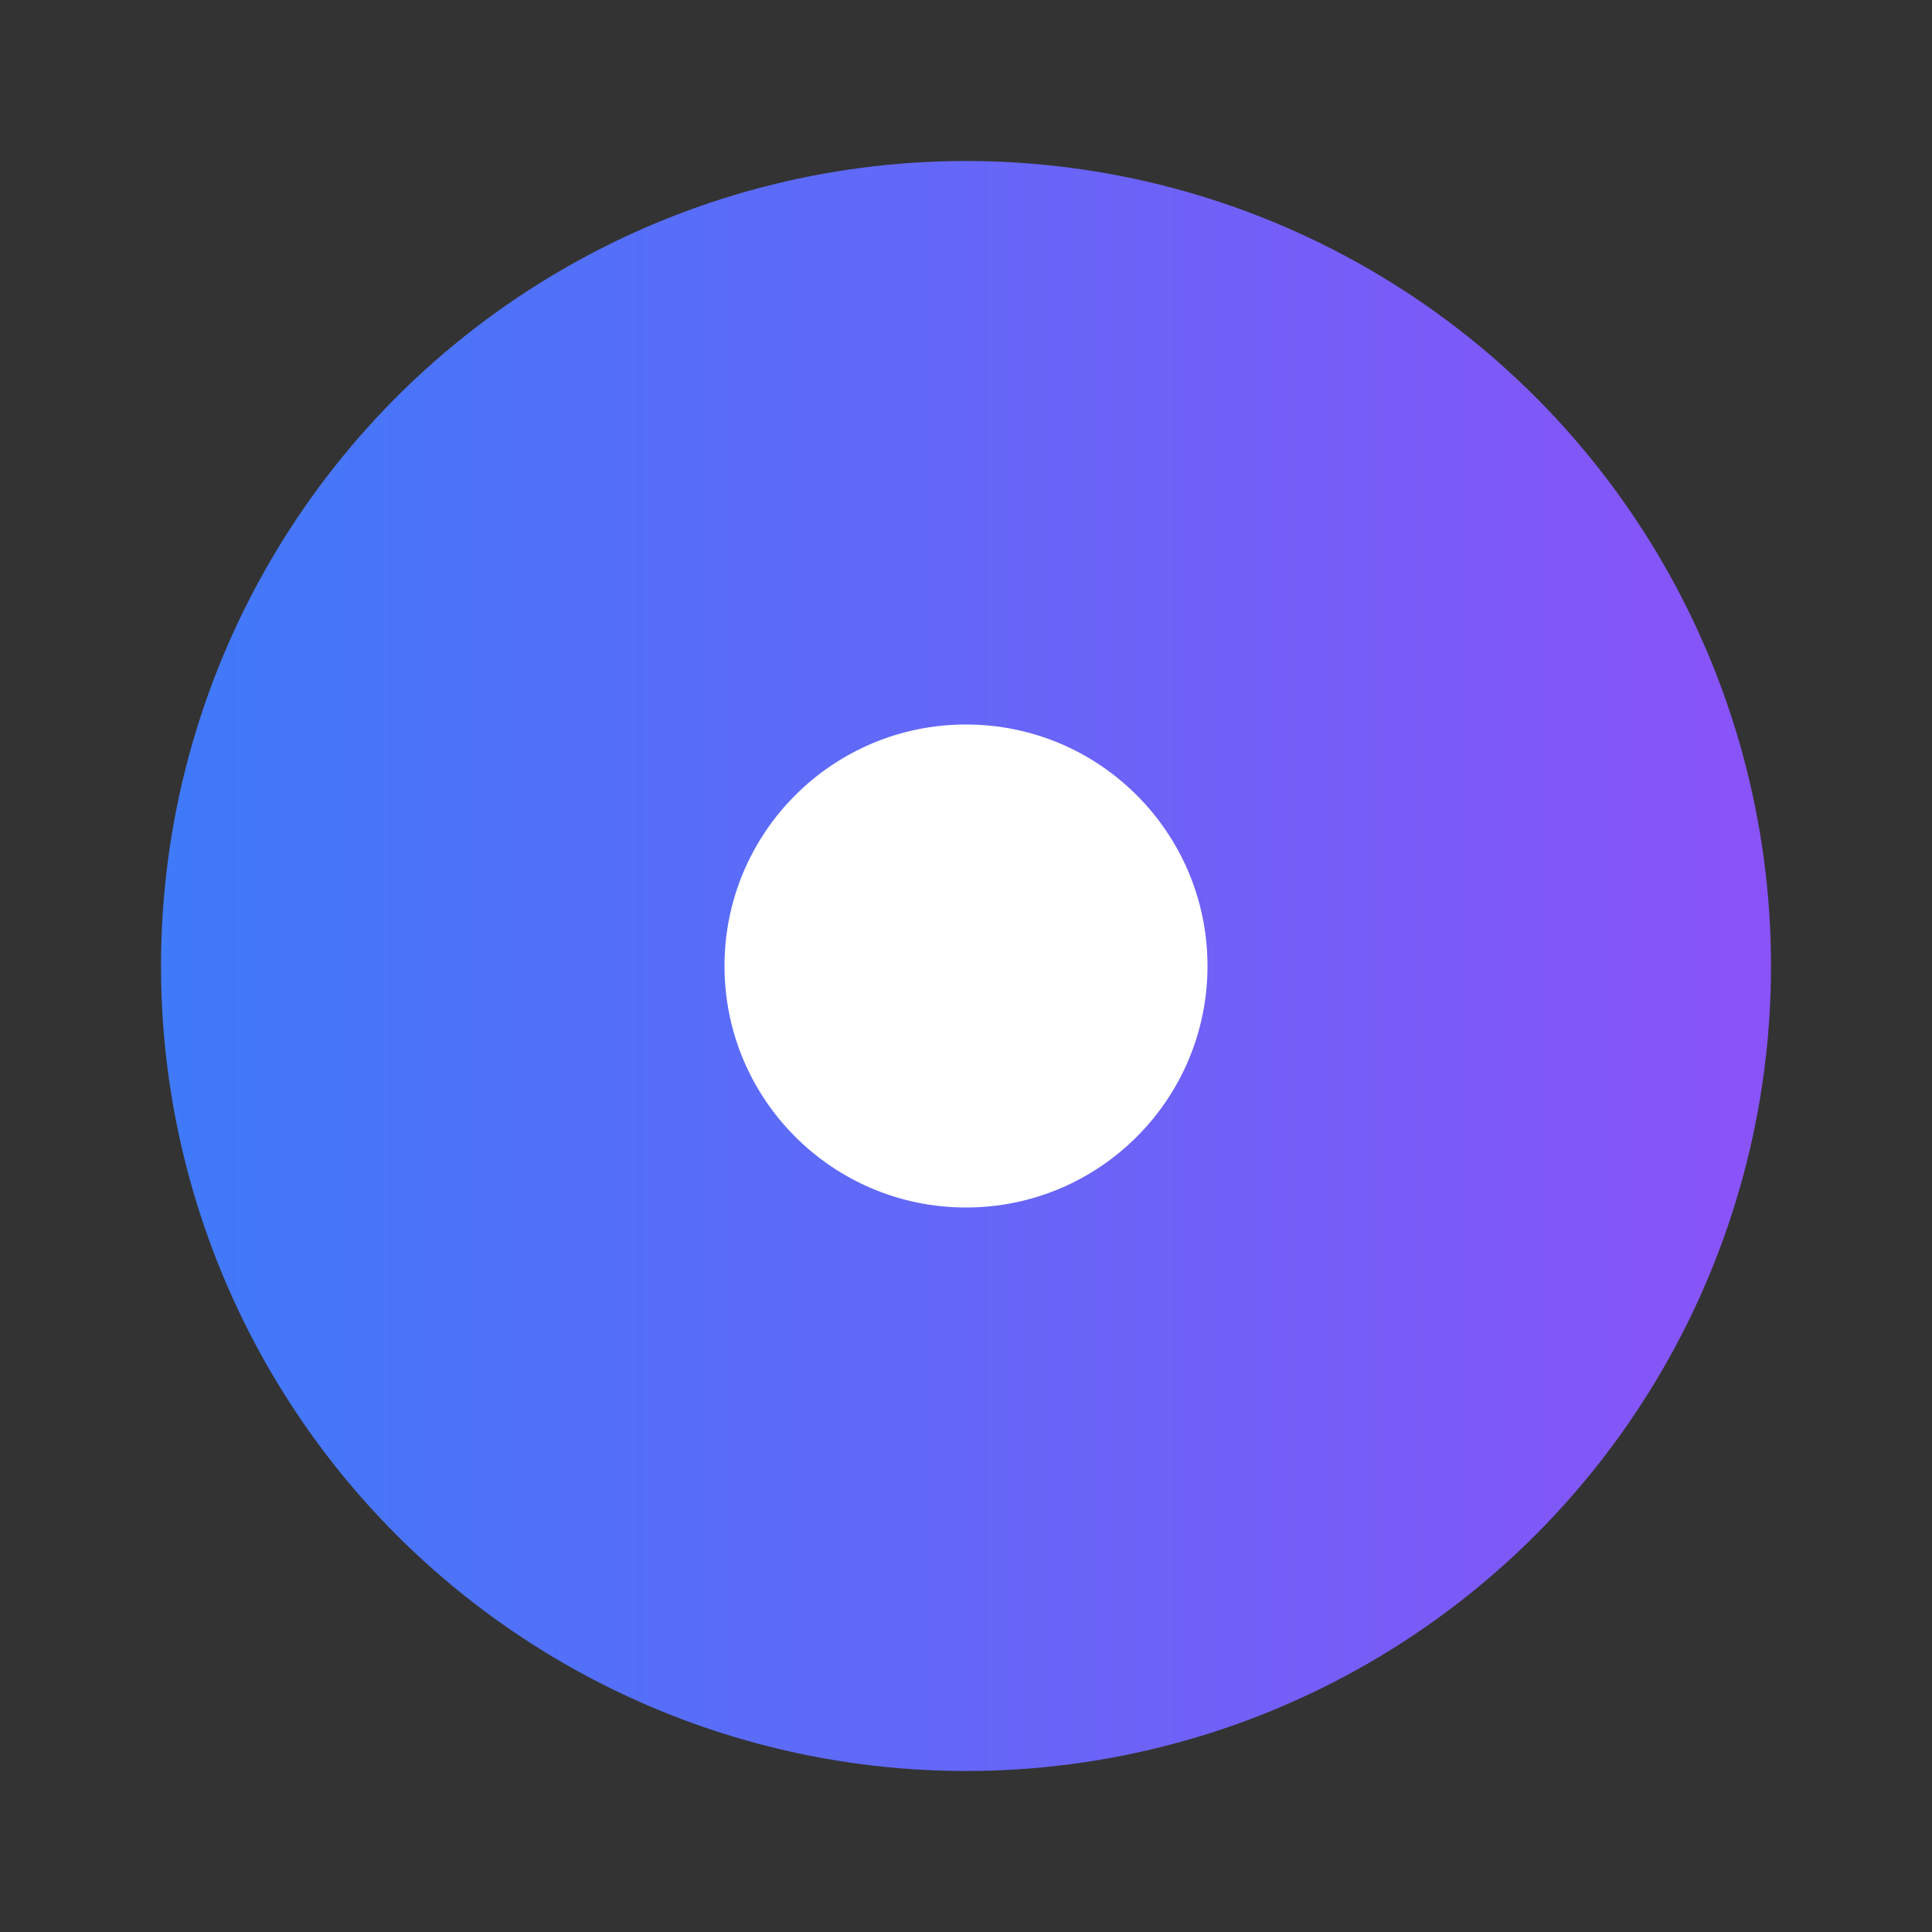
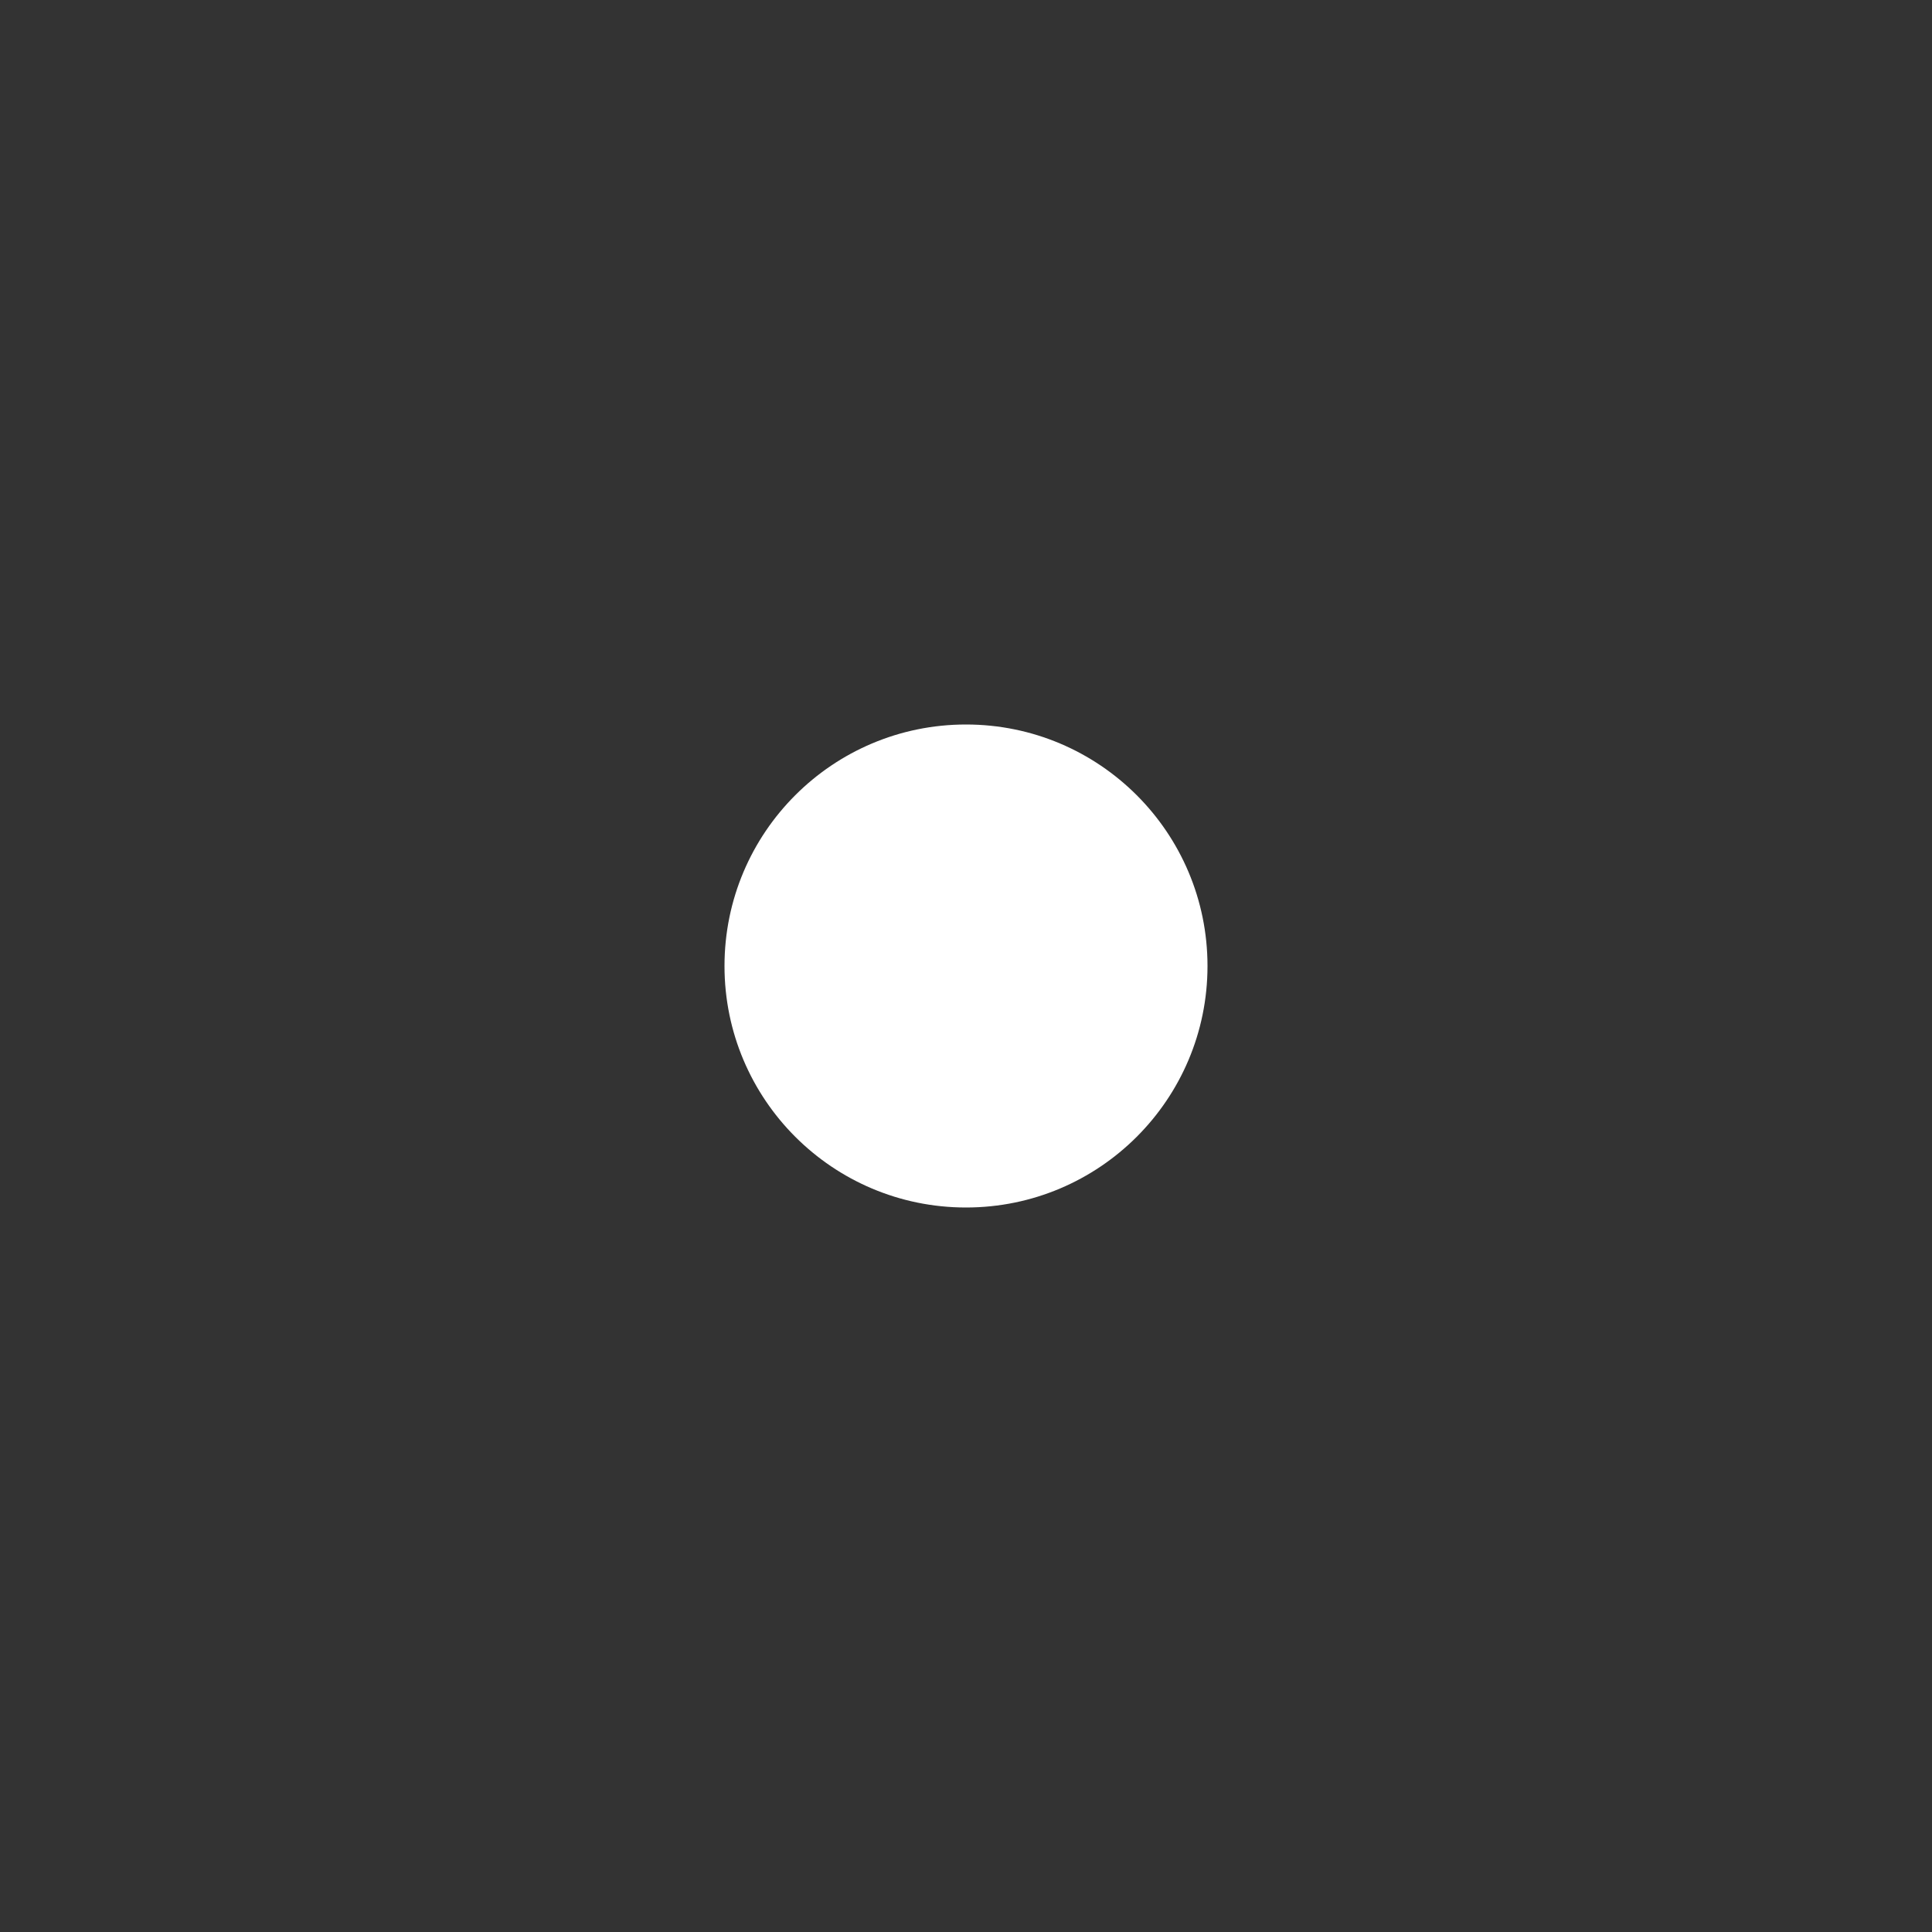
<svg xmlns="http://www.w3.org/2000/svg" width="24" height="24" viewBox="0 0 24 24" fill="none">
  <rect x="0" y="0" width="24" height="24" fill="#333333" stroke="none" />
-   <circle cx="12" cy="12" r="10" fill="url(#paint0_linear_4352_32349)" />
  <circle cx="12" cy="12" r="3" fill="white" />
  <defs>
    <linearGradient id="paint0_linear_4352_32349" x1="2" y1="11.859" x2="22" y2="11.859" gradientUnits="userSpaceOnUse">
      <stop stop-color="#3F7AF8" />
      <stop offset="1" stop-color="#8A53F7" />
    </linearGradient>
  </defs>
</svg>